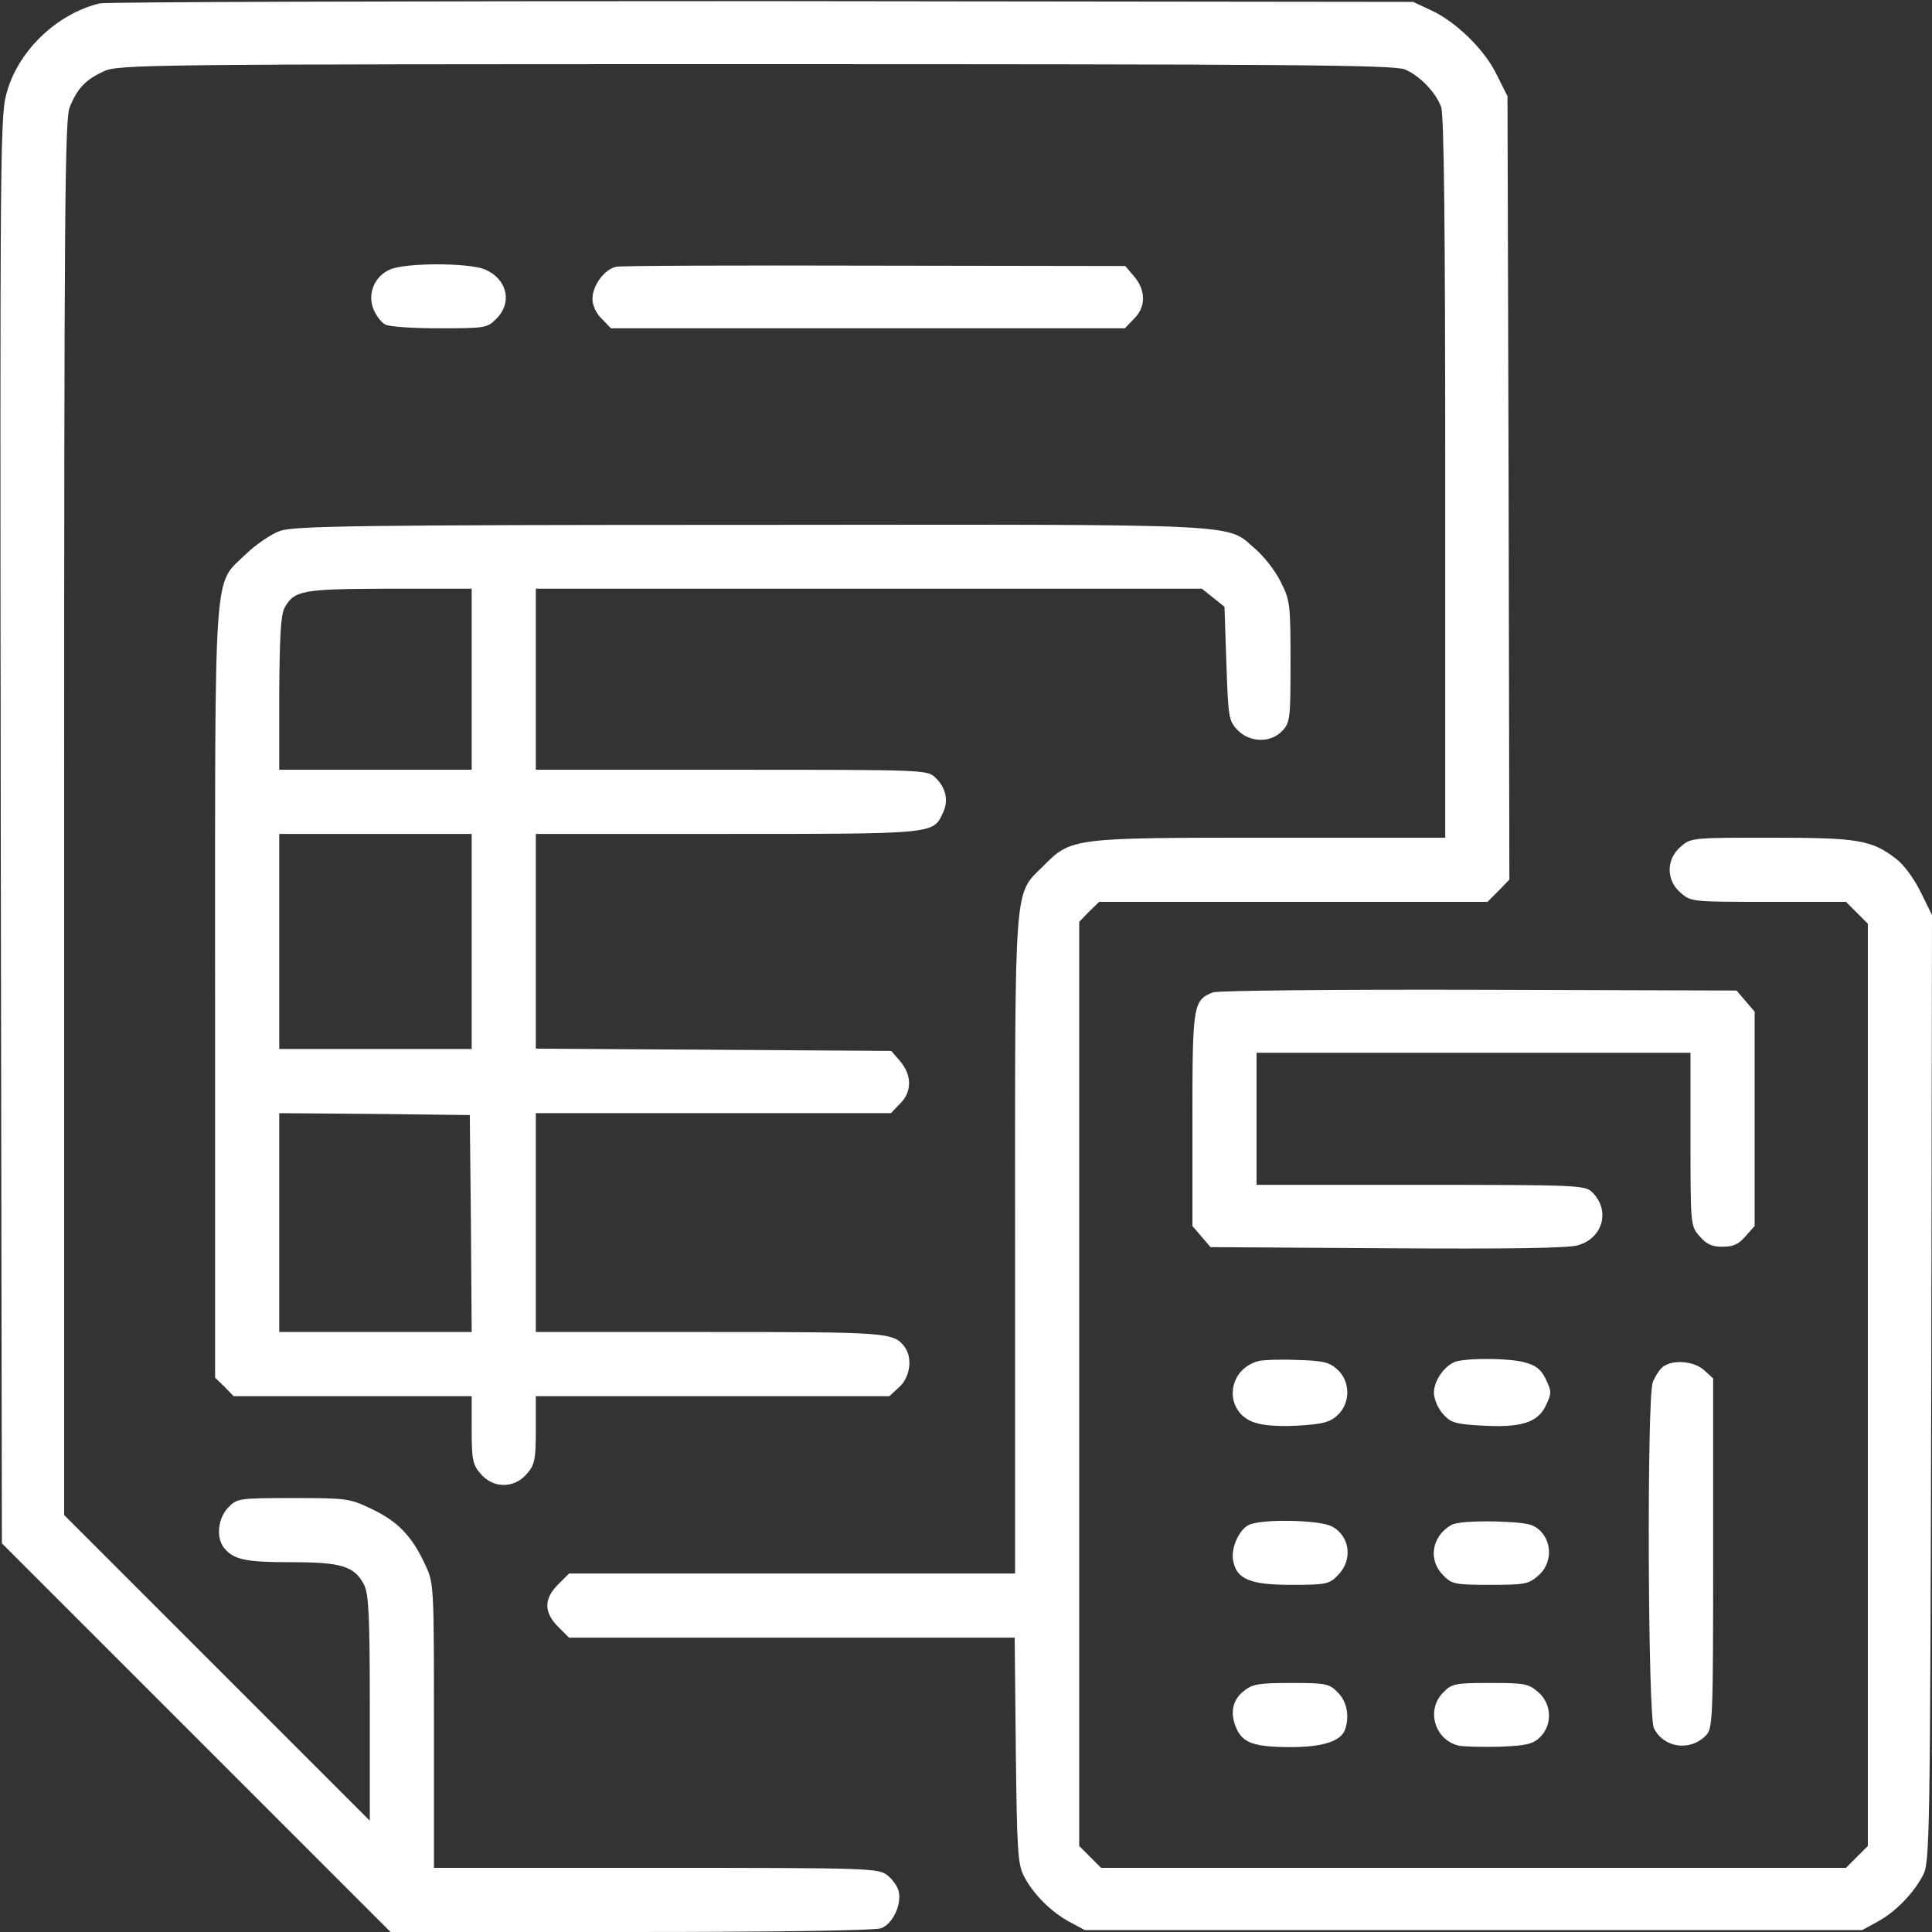
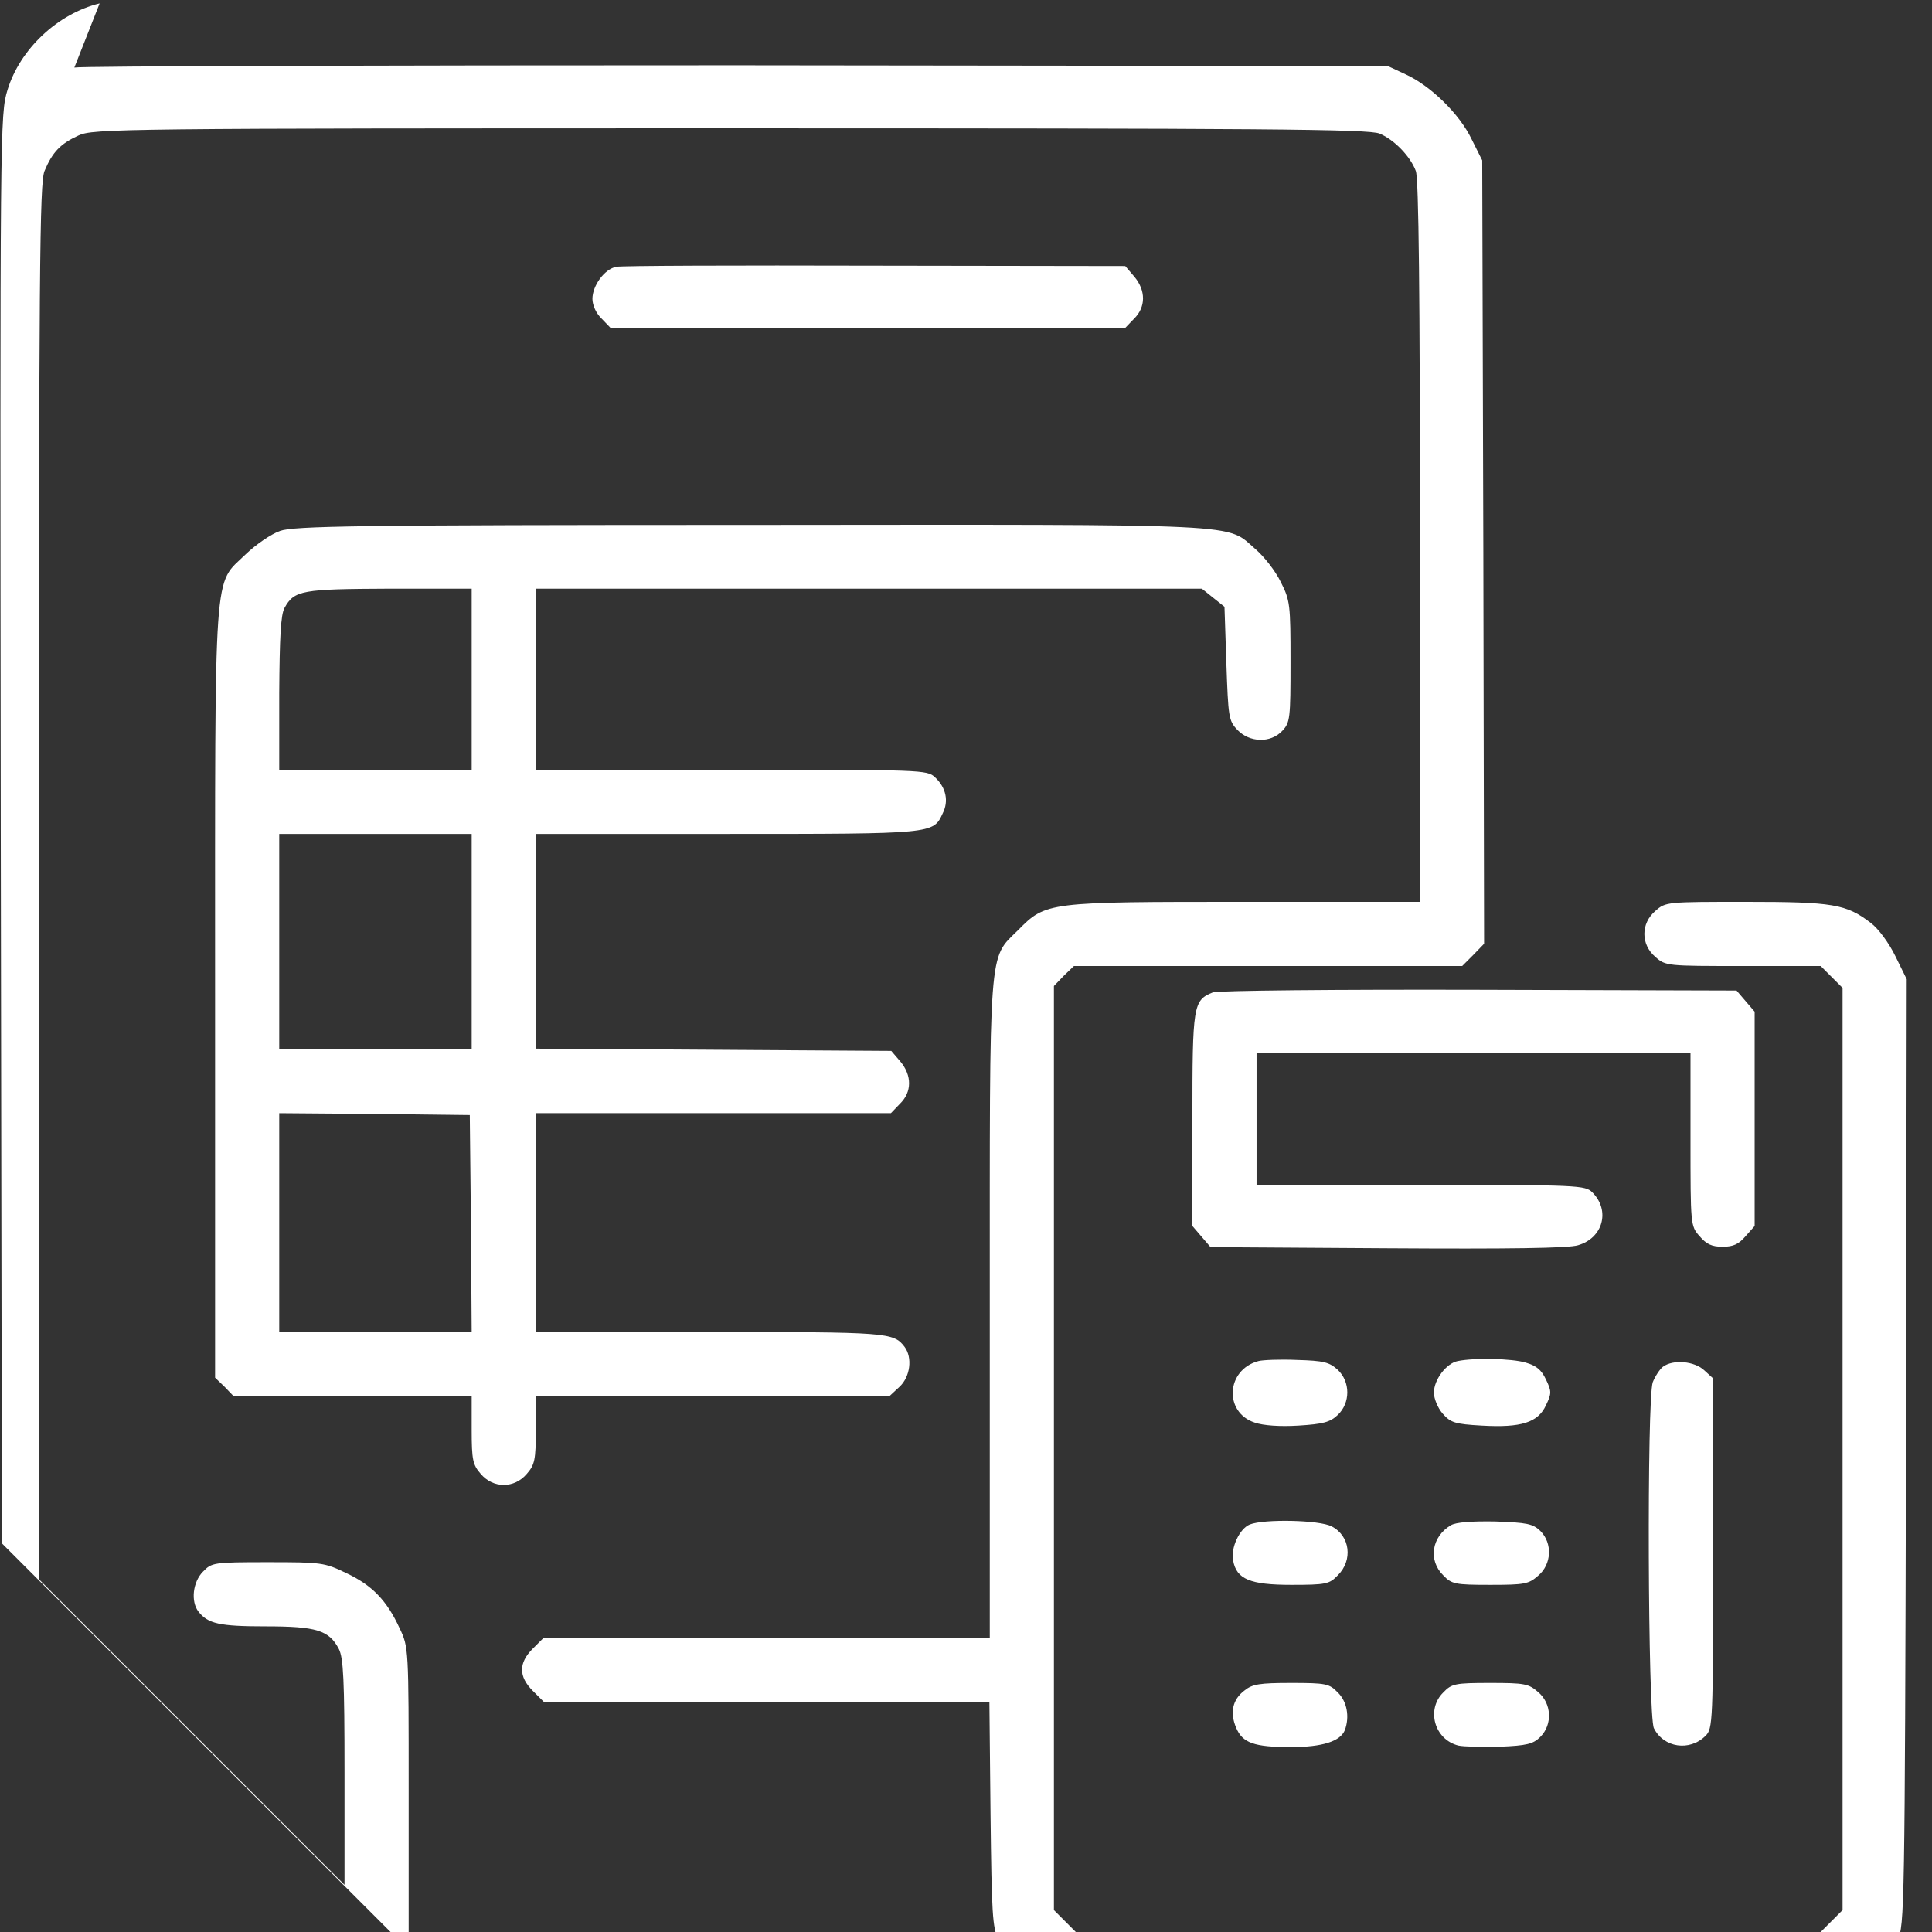
<svg xmlns="http://www.w3.org/2000/svg" version="1.0" width="512pt" height="512pt" viewBox="0 0 512 512" preserveAspectRatio="xMidYMid meet">
  <rect x="0" y="0" width="512" height="512" fill="#333333" stroke="none" />
  <g transform="translate(0,512) scale(0.1,-0.1)" fill="#ffffff" stroke="none">
-     <path d="M264 5111 c-111 -27 -211 -121 -244 -229 -20 -66 -20 -84 -18 -1960 l3 -1892 515 -515 515 -515 637 0 c397 0 647 4 663 10 30 11 54 60 47 96 -2 13 -16 33 -30 44 -24 19 -42 20 -613 20 l-589 0 0 378 c0 374 0 377 -24 427 -34 74 -73 114 -141 146 -58 28 -66 29 -208 29 -144 0 -149 -1 -172 -25 -27 -27 -33 -79 -12 -106 25 -32 56 -39 177 -39 135 0 169 -10 195 -60 12 -24 15 -80 15 -327 l0 -298 -405 405 -405 405 0 1848 c0 1640 2 1852 15 1884 21 50 42 72 90 94 38 18 111 19 1728 19 1411 0 1693 -2 1720 -14 39 -16 82 -61 96 -99 8 -19 11 -333 11 -983 l0 -954 -463 0 c-525 0 -528 0 -602 -75 -79 -78 -75 -29 -75 -1007 l0 -868 -591 0 -591 0 -29 -29 c-38 -38 -38 -74 0 -112 l29 -29 591 0 590 0 3 -298 c3 -262 5 -301 21 -333 24 -47 71 -95 121 -122 l41 -22 1030 0 1030 0 40 22 c47 25 95 74 121 123 18 34 19 88 22 1290 l2 1255 -30 61 c-17 35 -45 73 -65 88 -65 50 -100 56 -331 56 -210 0 -213 0 -240 -24 -39 -33 -39 -89 0 -122 27 -24 31 -24 232 -24 l206 0 29 -29 29 -29 0 -1222 0 -1222 -29 -29 -29 -29 -987 0 -987 0 -29 29 -29 29 0 1225 0 1224 26 27 27 26 514 0 515 0 29 29 29 30 -2 1038 -3 1038 -28 56 c-32 67 -109 142 -175 172 l-47 22 -1725 2 c-949 0 -1739 -2 -1756 -6z" />
-     <path d="M1034 4406 c-42 -18 -61 -65 -44 -106 7 -17 21 -35 31 -40 10 -6 74 -10 144 -10 120 0 127 1 150 25 44 43 29 106 -30 131 -44 18 -209 18 -251 0z" />
+     <path d="M264 5111 c-111 -27 -211 -121 -244 -229 -20 -66 -20 -84 -18 -1960 l3 -1892 515 -515 515 -515 637 0 l-589 0 0 378 c0 374 0 377 -24 427 -34 74 -73 114 -141 146 -58 28 -66 29 -208 29 -144 0 -149 -1 -172 -25 -27 -27 -33 -79 -12 -106 25 -32 56 -39 177 -39 135 0 169 -10 195 -60 12 -24 15 -80 15 -327 l0 -298 -405 405 -405 405 0 1848 c0 1640 2 1852 15 1884 21 50 42 72 90 94 38 18 111 19 1728 19 1411 0 1693 -2 1720 -14 39 -16 82 -61 96 -99 8 -19 11 -333 11 -983 l0 -954 -463 0 c-525 0 -528 0 -602 -75 -79 -78 -75 -29 -75 -1007 l0 -868 -591 0 -591 0 -29 -29 c-38 -38 -38 -74 0 -112 l29 -29 591 0 590 0 3 -298 c3 -262 5 -301 21 -333 24 -47 71 -95 121 -122 l41 -22 1030 0 1030 0 40 22 c47 25 95 74 121 123 18 34 19 88 22 1290 l2 1255 -30 61 c-17 35 -45 73 -65 88 -65 50 -100 56 -331 56 -210 0 -213 0 -240 -24 -39 -33 -39 -89 0 -122 27 -24 31 -24 232 -24 l206 0 29 -29 29 -29 0 -1222 0 -1222 -29 -29 -29 -29 -987 0 -987 0 -29 29 -29 29 0 1225 0 1224 26 27 27 26 514 0 515 0 29 29 29 30 -2 1038 -3 1038 -28 56 c-32 67 -109 142 -175 172 l-47 22 -1725 2 c-949 0 -1739 -2 -1756 -6z" />
    <path d="M1633 4413 c-31 -6 -63 -50 -63 -85 0 -17 10 -39 25 -53 l24 -25 681 0 681 0 24 25 c32 31 32 75 1 112 l-24 28 -664 1 c-364 1 -673 0 -685 -3z" />
    <path d="M742 3713 c-23 -8 -64 -36 -91 -62 -86 -84 -81 -7 -81 -1163 l0 -1019 25 -24 24 -25 316 0 315 0 0 -89 c0 -80 3 -93 24 -117 33 -39 89 -39 122 0 21 24 24 37 24 117 l0 89 469 0 468 0 27 25 c28 26 35 77 13 106 -29 38 -45 39 -516 39 l-461 0 0 290 0 290 470 0 471 0 24 25 c32 31 32 75 1 112 l-24 28 -471 3 -471 3 0 284 0 285 508 0 c547 0 545 0 570 54 17 33 9 69 -20 96 -21 20 -33 20 -540 20 l-518 0 0 240 0 240 883 0 882 0 30 -24 30 -24 5 -150 c5 -142 6 -152 29 -176 32 -34 88 -36 119 -3 21 22 22 33 22 183 0 152 -1 163 -26 212 -14 29 -44 67 -66 86 -81 70 -1 66 -1337 65 -1050 0 -1212 -3 -1249 -16z m508 -393 l0 -240 -255 0 -255 0 0 203 c1 148 4 208 14 226 26 47 46 50 279 51 l217 0 0 -240z m0 -695 l0 -285 -255 0 -255 0 0 285 0 285 255 0 255 0 0 -285z m-2 -747 l2 -288 -255 0 -255 0 0 290 0 290 253 -2 252 -3 3 -287z" />
    <path d="M3214 2490 c-52 -21 -54 -33 -54 -337 l0 -282 24 -28 24 -28 469 -3 c318 -2 480 0 505 8 66 19 86 92 38 140 -19 19 -35 20 -455 20 l-435 0 0 175 0 175 575 0 575 0 0 -229 c0 -227 0 -230 24 -257 18 -21 32 -28 61 -28 29 0 43 7 61 28 l24 27 0 284 0 284 -24 28 -24 28 -684 2 c-375 1 -693 -2 -704 -7z" />
    <path d="M3335 1513 c-86 -23 -92 -136 -10 -163 23 -8 68 -11 116 -8 65 4 84 9 104 28 34 32 34 88 0 120 -22 20 -37 24 -108 26 -45 2 -91 0 -102 -3z" />
    <path d="M3863 1513 c-30 -6 -63 -49 -63 -84 0 -15 10 -40 23 -55 21 -24 32 -28 104 -32 104 -6 149 8 170 54 15 31 15 37 0 68 -12 26 -26 37 -54 45 -37 11 -136 13 -180 4z" />
    <path d="M4407 1498 c-9 -7 -21 -26 -27 -41 -16 -44 -13 -885 3 -917 26 -52 95 -62 137 -20 19 19 20 35 20 483 l0 464 -23 21 c-26 25 -83 30 -110 10z" />
    <path d="M3312 1080 c-27 -11 -51 -62 -44 -96 9 -49 45 -64 154 -64 92 0 101 2 123 25 41 40 33 105 -16 130 -32 17 -179 20 -217 5z" />
    <path d="M3845 1078 c-51 -30 -61 -93 -20 -133 22 -23 31 -25 124 -25 91 0 102 2 127 24 36 30 39 86 6 119 -20 19 -35 22 -120 25 -62 1 -104 -2 -117 -10z" />
    <path d="M3298 640 c-32 -24 -39 -59 -22 -99 17 -40 47 -51 145 -51 83 0 131 15 143 45 13 35 6 76 -19 100 -22 23 -31 25 -123 25 -84 0 -103 -3 -124 -20z" />
    <path d="M3825 635 c-46 -45 -24 -125 40 -141 14 -3 63 -4 110 -3 71 3 88 7 107 26 33 33 30 89 -6 119 -25 22 -36 24 -127 24 -93 0 -102 -2 -124 -25z" />
  </g>
</svg>